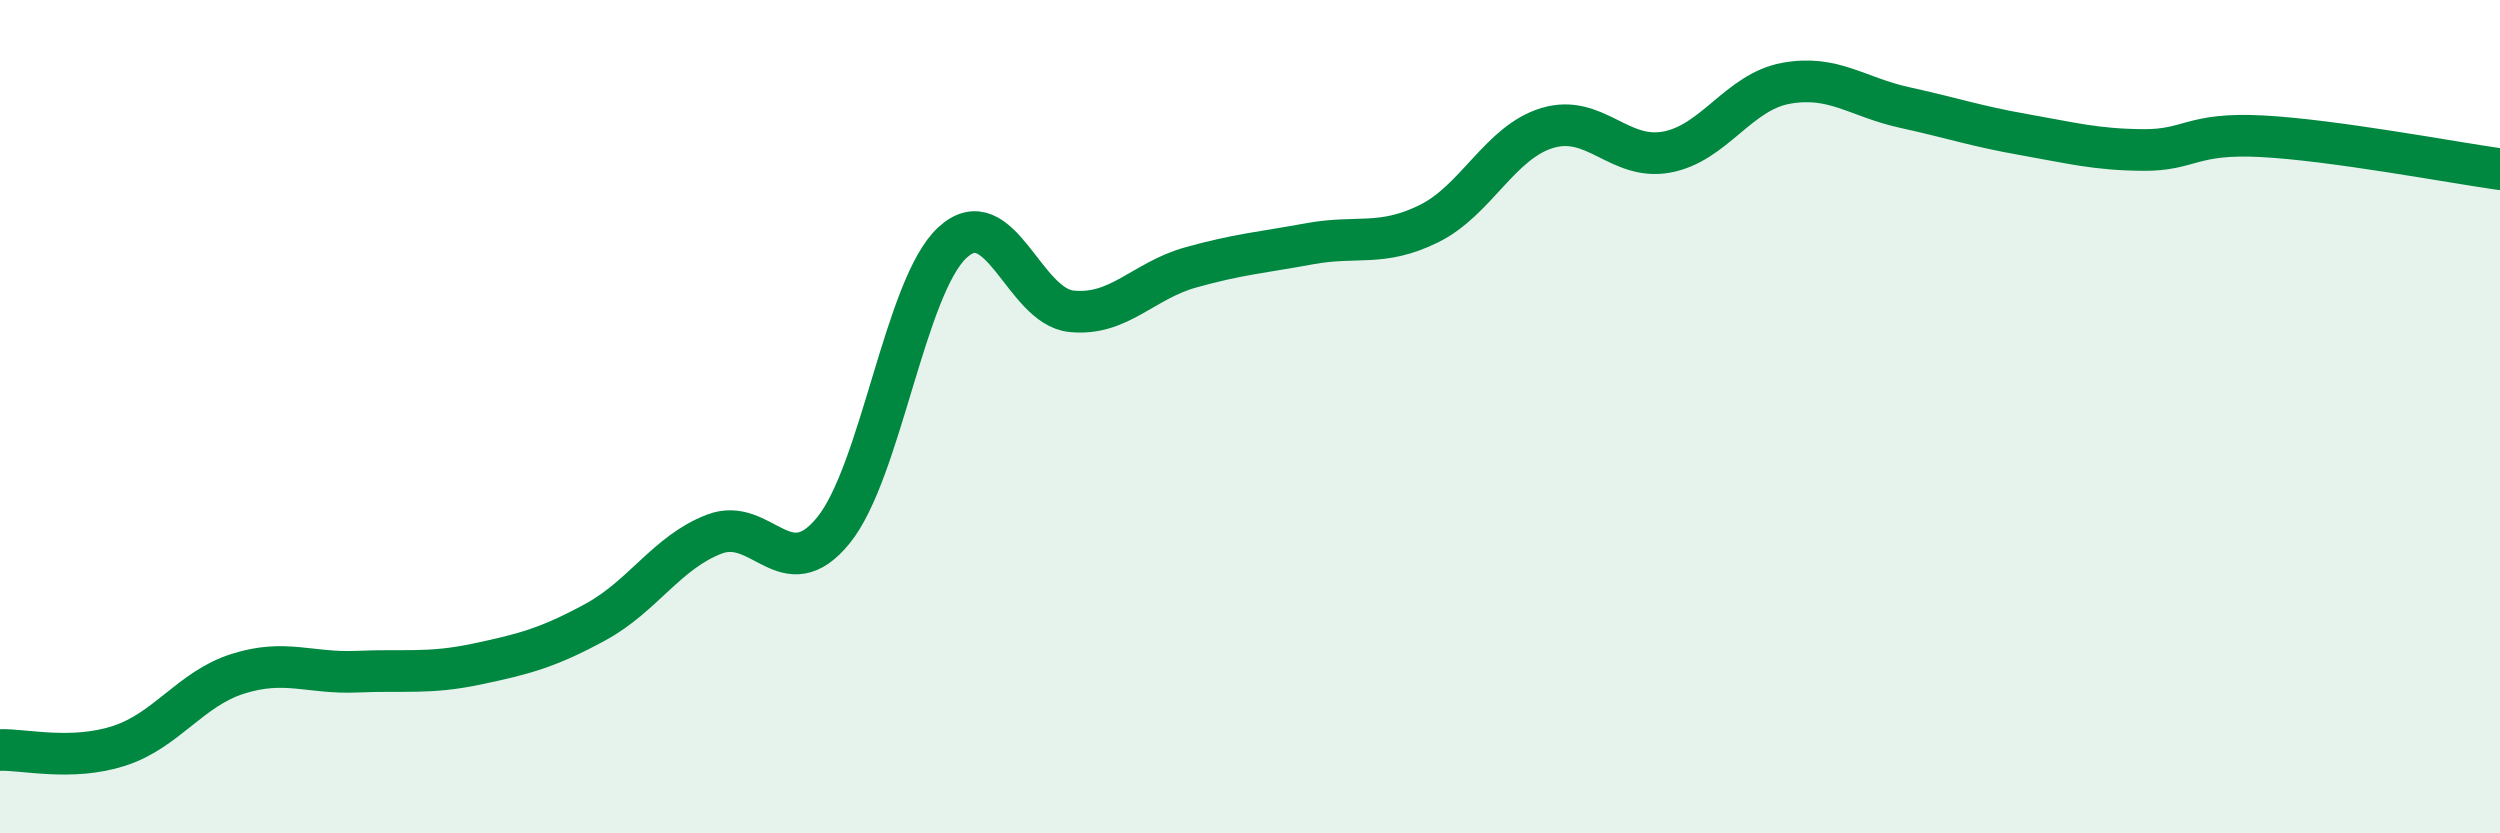
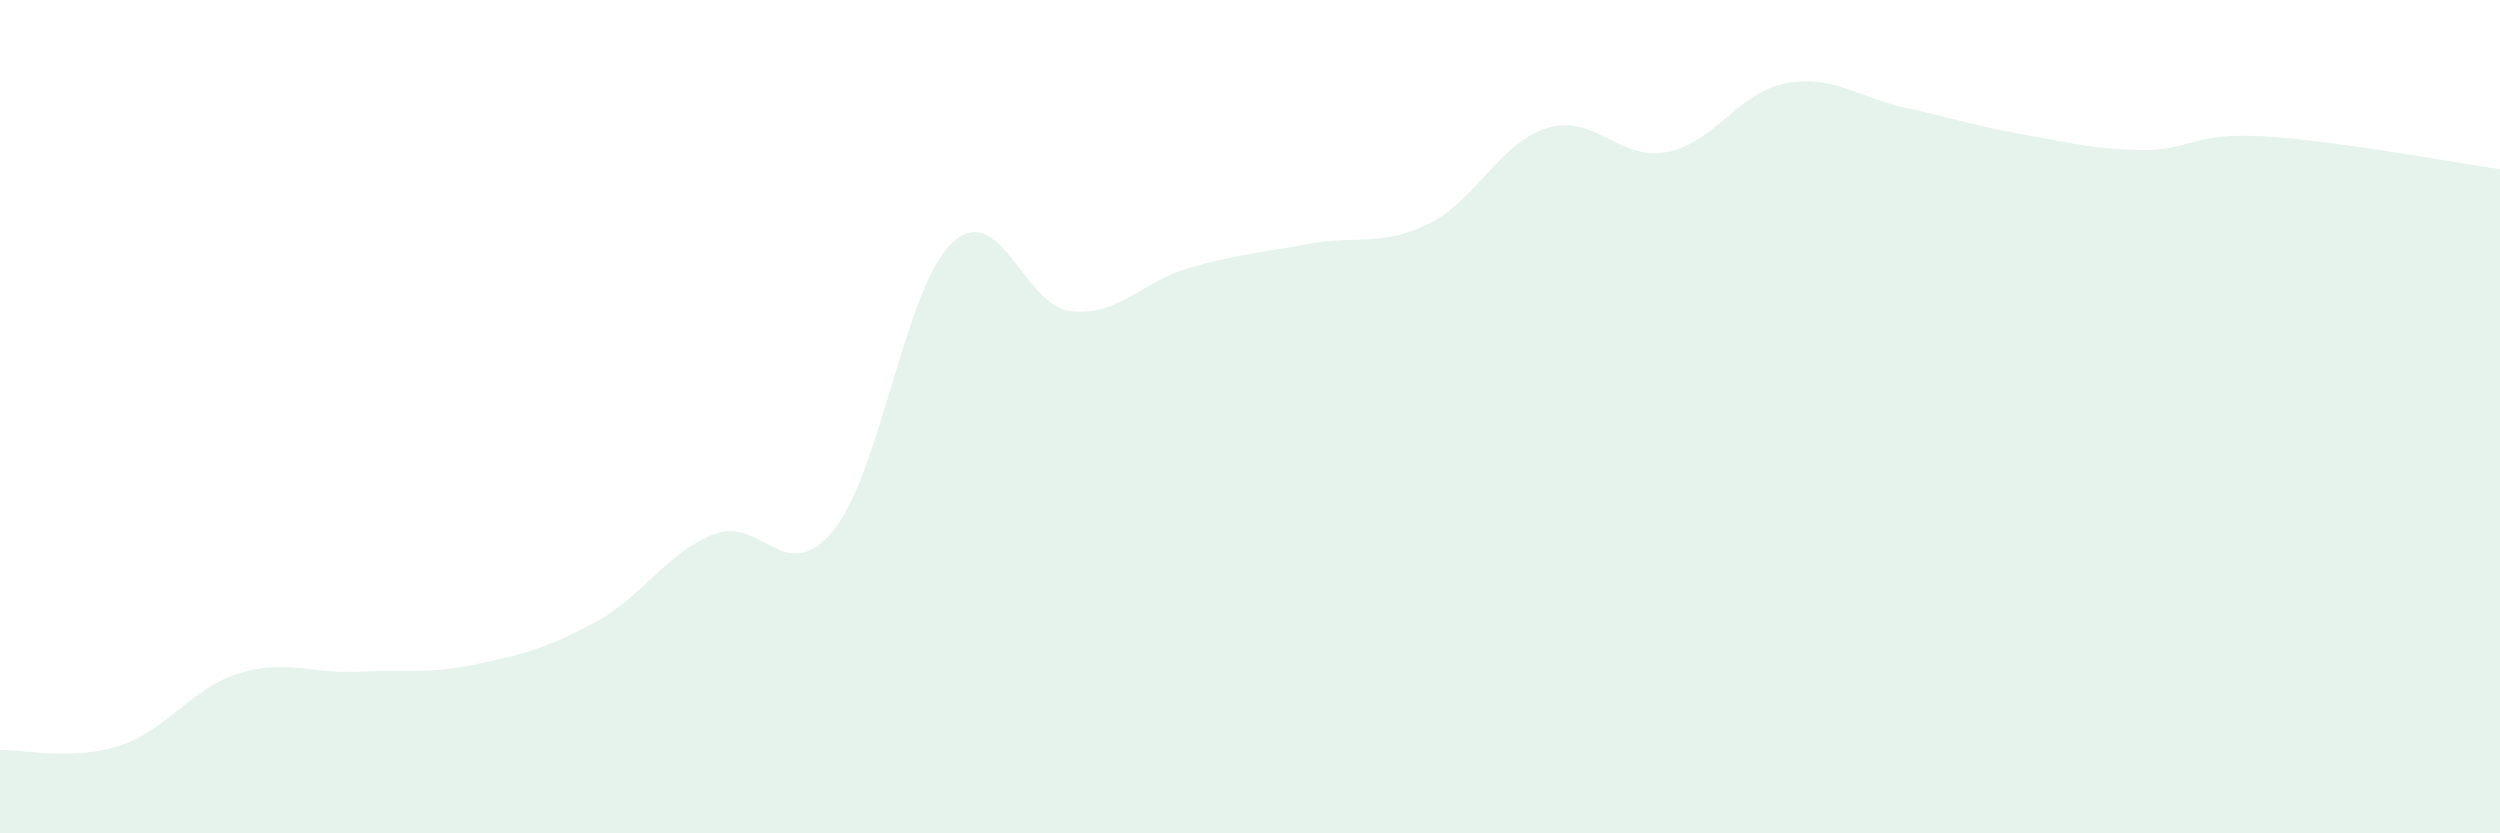
<svg xmlns="http://www.w3.org/2000/svg" width="60" height="20" viewBox="0 0 60 20">
  <path d="M 0,18 C 0.57,17.98 1.72,18.27 2.86,17.9 C 4,17.53 4.57,16.53 5.71,16.17 C 6.85,15.81 7.43,16.17 8.57,16.12 C 9.71,16.07 10.29,16.18 11.43,15.94 C 12.57,15.7 13.15,15.55 14.29,14.93 C 15.43,14.31 16,13.26 17.14,12.82 C 18.28,12.38 18.86,14.13 20,12.73 C 21.14,11.33 21.72,6.87 22.86,5.82 C 24,4.77 24.57,7.35 25.71,7.47 C 26.85,7.59 27.43,6.74 28.57,6.42 C 29.71,6.1 30.29,6.06 31.43,5.85 C 32.57,5.64 33.15,5.93 34.29,5.37 C 35.43,4.81 36,3.41 37.14,3.07 C 38.28,2.73 38.86,3.86 40,3.65 C 41.14,3.44 41.72,2.21 42.86,2 C 44,1.79 44.57,2.33 45.71,2.58 C 46.85,2.83 47.43,3.03 48.57,3.23 C 49.71,3.43 50.29,3.59 51.43,3.6 C 52.57,3.61 52.58,3.18 54.29,3.27 C 56,3.36 58.86,3.9 60,4.06L60 20L0 20Z" fill="#008740" opacity="0.1" stroke-linecap="round" stroke-linejoin="round" />
-   <path d="M 0,18 C 0.57,17.98 1.72,18.27 2.86,17.9 C 4,17.53 4.57,16.53 5.71,16.17 C 6.85,15.81 7.43,16.17 8.57,16.12 C 9.71,16.07 10.29,16.18 11.43,15.94 C 12.57,15.7 13.15,15.55 14.29,14.93 C 15.43,14.31 16,13.26 17.14,12.82 C 18.28,12.38 18.86,14.13 20,12.73 C 21.14,11.33 21.72,6.87 22.86,5.82 C 24,4.77 24.57,7.35 25.71,7.47 C 26.85,7.59 27.43,6.74 28.57,6.42 C 29.71,6.1 30.29,6.06 31.43,5.85 C 32.57,5.64 33.15,5.93 34.29,5.37 C 35.43,4.81 36,3.41 37.14,3.07 C 38.28,2.73 38.86,3.86 40,3.65 C 41.14,3.44 41.72,2.21 42.86,2 C 44,1.79 44.57,2.33 45.71,2.58 C 46.85,2.83 47.43,3.03 48.57,3.23 C 49.71,3.43 50.29,3.59 51.43,3.6 C 52.57,3.61 52.58,3.18 54.29,3.27 C 56,3.36 58.86,3.9 60,4.06" stroke="#008740" stroke-width="1" fill="none" stroke-linecap="round" stroke-linejoin="round" />
</svg>